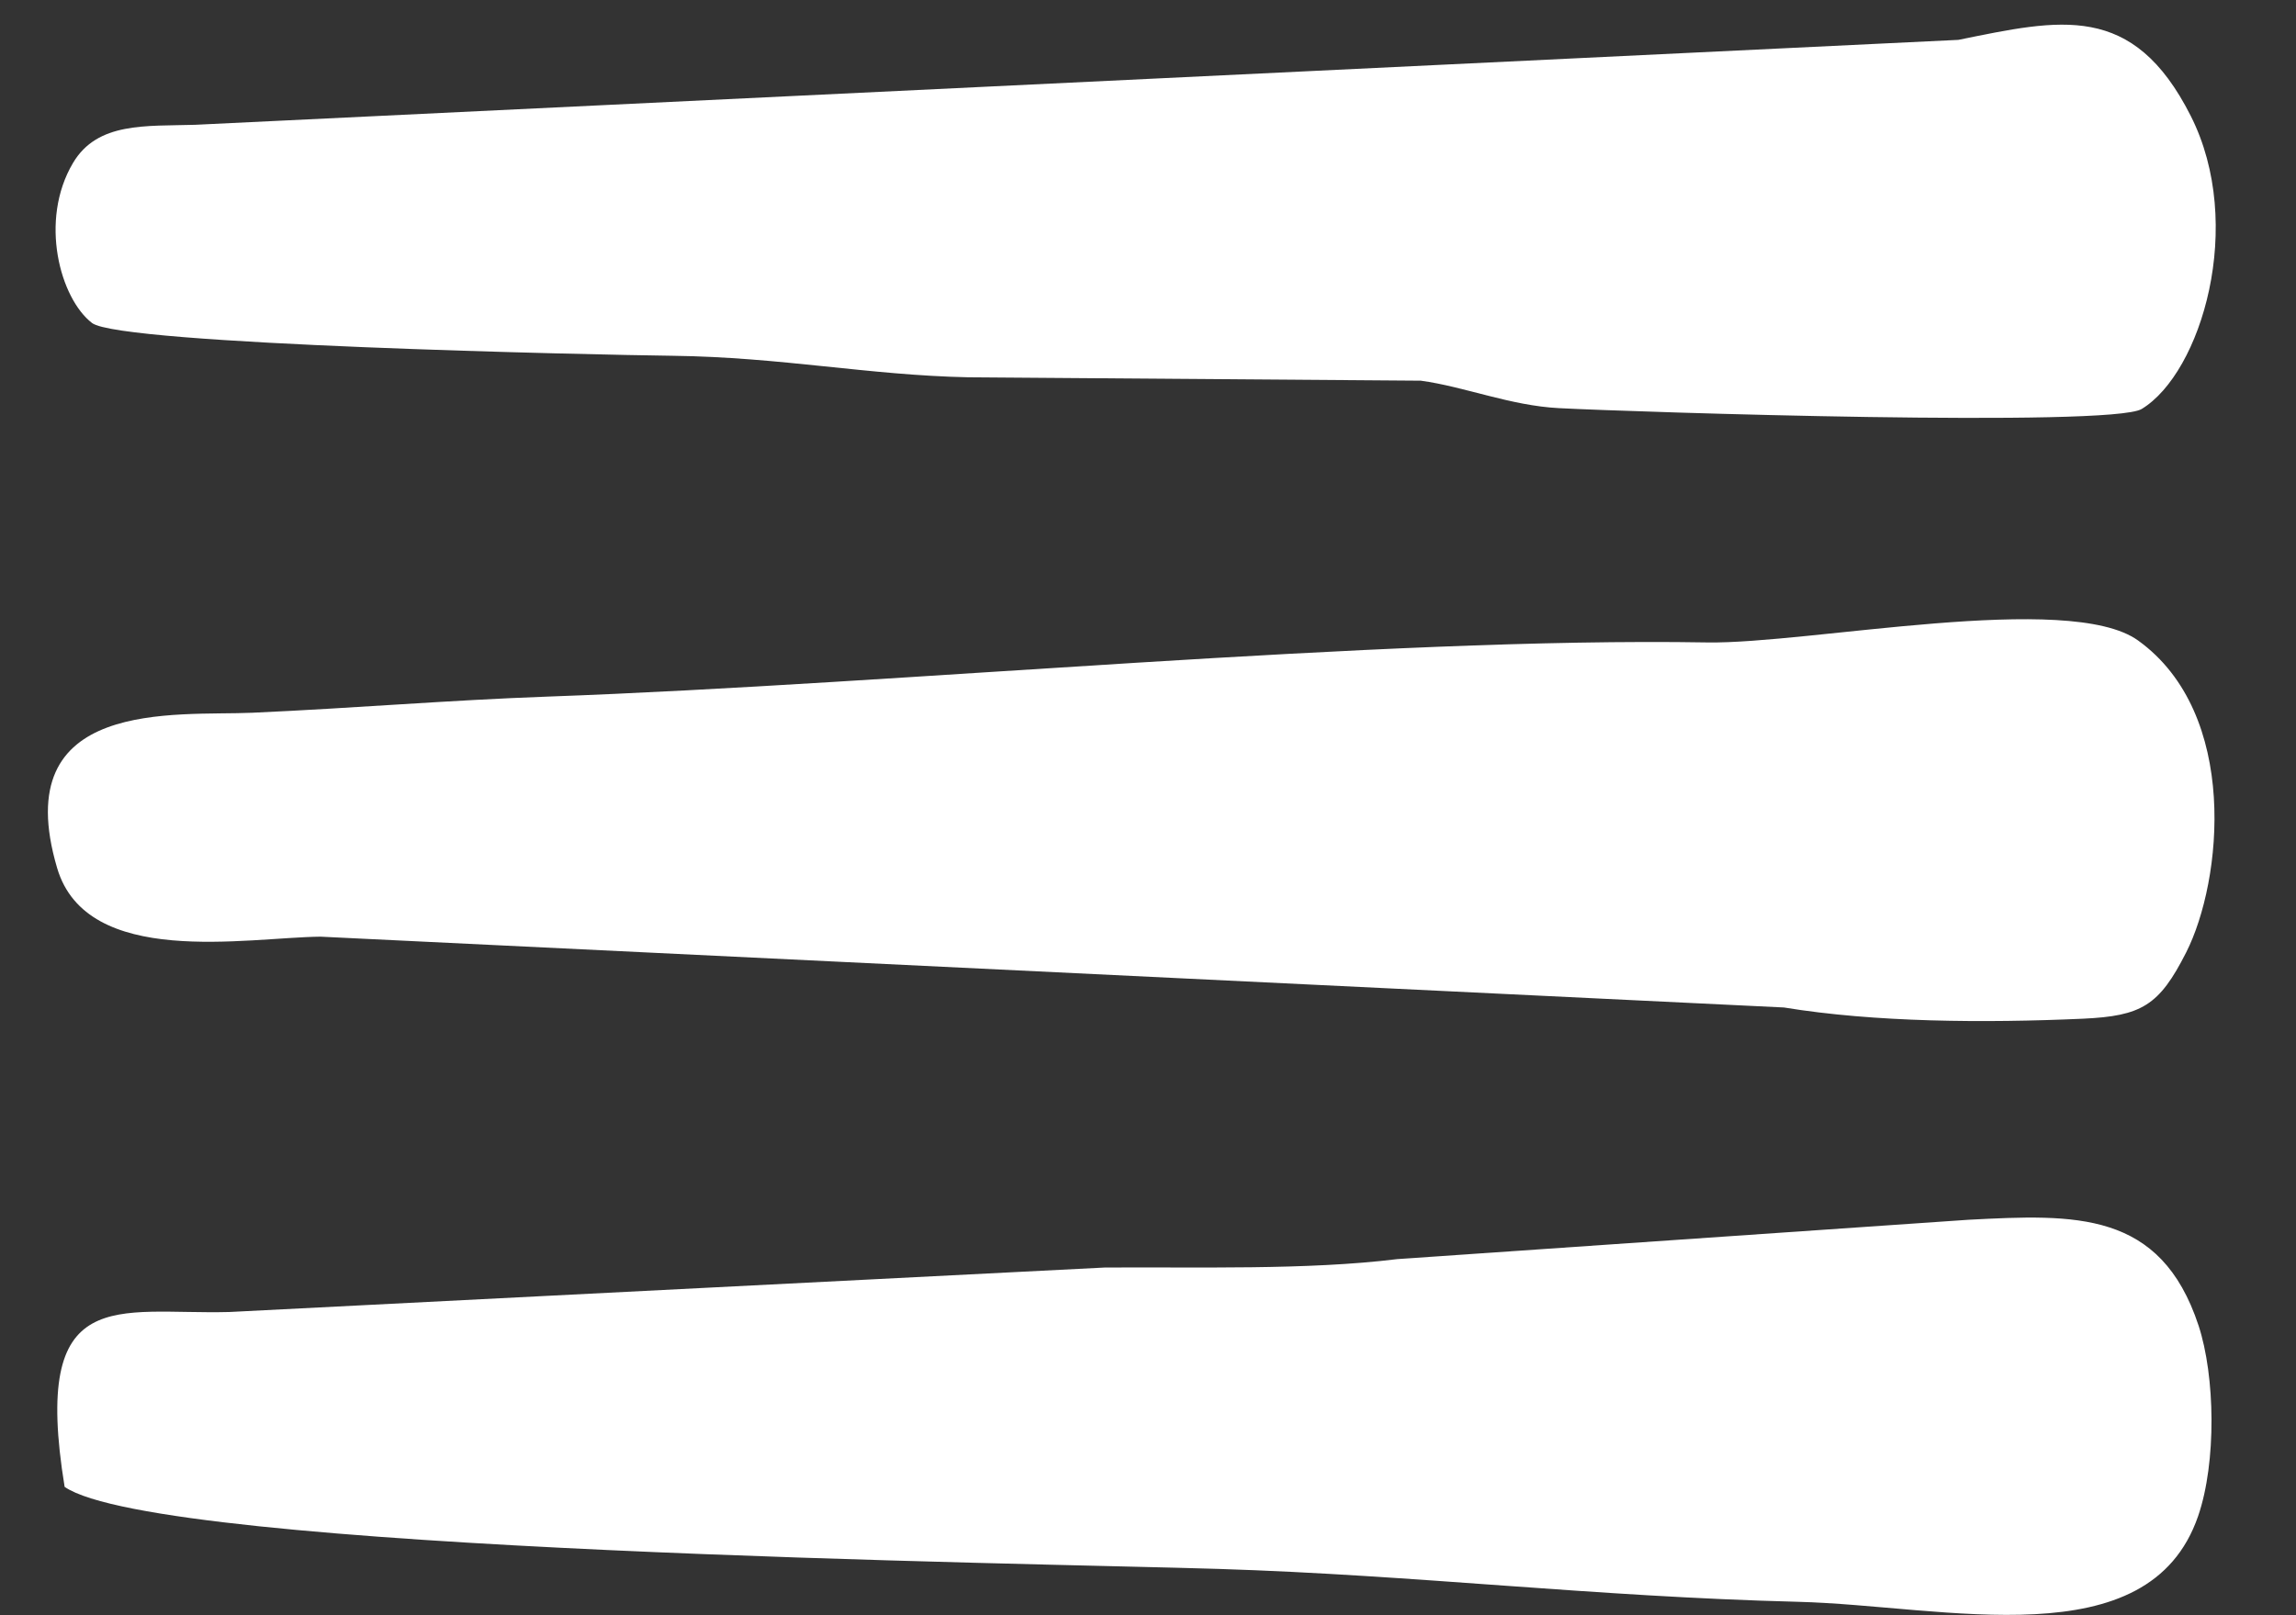
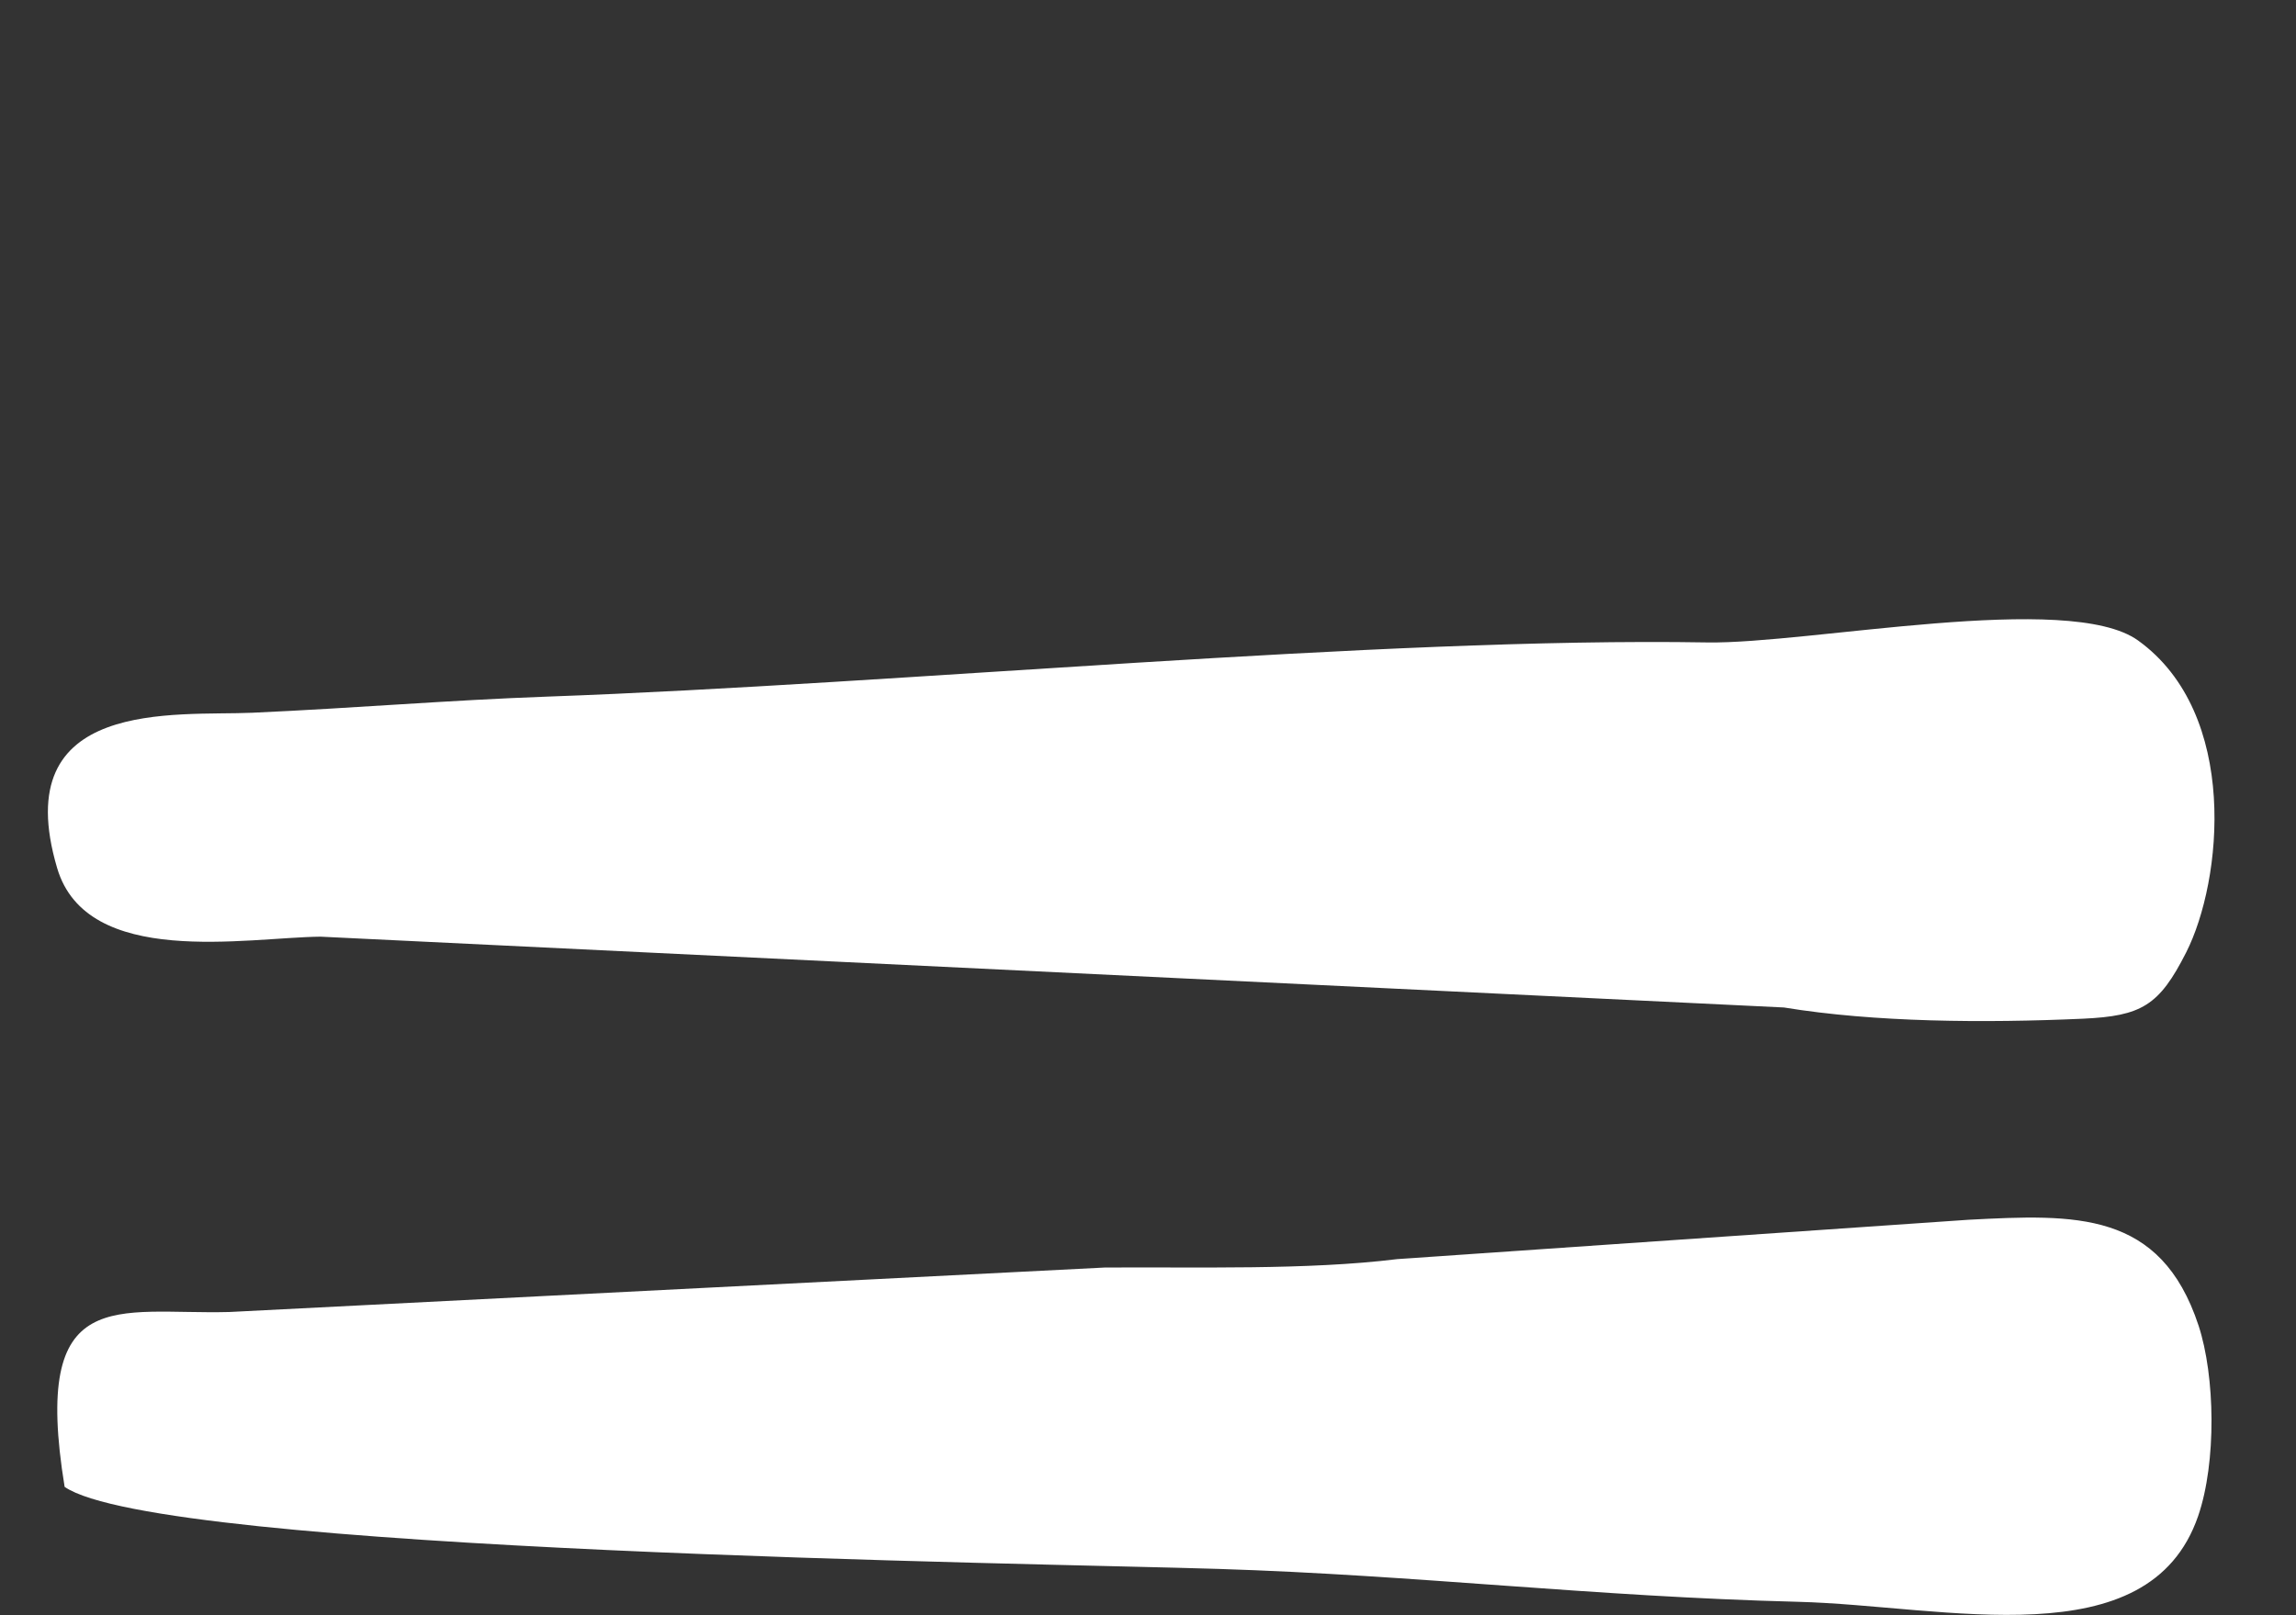
<svg xmlns="http://www.w3.org/2000/svg" width="27" height="19" viewBox="0 0 27 19" fill="none">
  <rect x="0" y="0" width="27" height="19" fill="#333333" stroke="none" />
  <path fill-rule="evenodd" clip-rule="evenodd" d="M0.672 10.211C1.021 11.392 2.896 11.027 3.769 11.018L20.979 11.851C22.045 12.026 23.335 12.035 24.495 11.983C25.184 11.951 25.391 11.83 25.708 11.204C26.135 10.363 26.338 8.395 25.143 7.534C24.33 6.949 21.272 7.576 20.077 7.557C16.222 7.492 10.58 8.046 6.441 8.194C5.253 8.237 4.208 8.328 2.966 8.384C2.074 8.424 0.077 8.197 0.672 10.211Z" fill="white" />
  <path fill-rule="evenodd" clip-rule="evenodd" d="M0.76 17.49C1.866 18.254 12.181 18.387 14.327 18.455C16.676 18.529 18.716 18.78 21.144 18.842C22.878 18.887 25.268 19.522 25.849 17.834C26.067 17.2 26.049 16.185 25.854 15.592C25.407 14.237 24.405 14.283 23.149 14.348L16.43 14.811C15.37 14.942 14.072 14.902 12.99 14.91L2.698 15.433C1.372 15.468 0.366 15.078 0.76 17.49H0.76Z" fill="white" />
-   <path fill-rule="evenodd" clip-rule="evenodd" d="M23.029 0.469L2.294 1.468C1.718 1.486 1.147 1.431 0.859 1.916C0.456 2.595 0.708 3.513 1.083 3.8C1.416 4.055 7.008 4.174 7.911 4.185C9.184 4.201 10.216 4.414 11.385 4.438L16.708 4.478C17.219 4.547 17.762 4.772 18.333 4.801C19.241 4.848 24.826 5.028 25.185 4.811C25.886 4.386 26.409 2.642 25.762 1.363C25.082 0.017 24.227 0.226 23.029 0.469H23.029Z" fill="white" />
</svg>